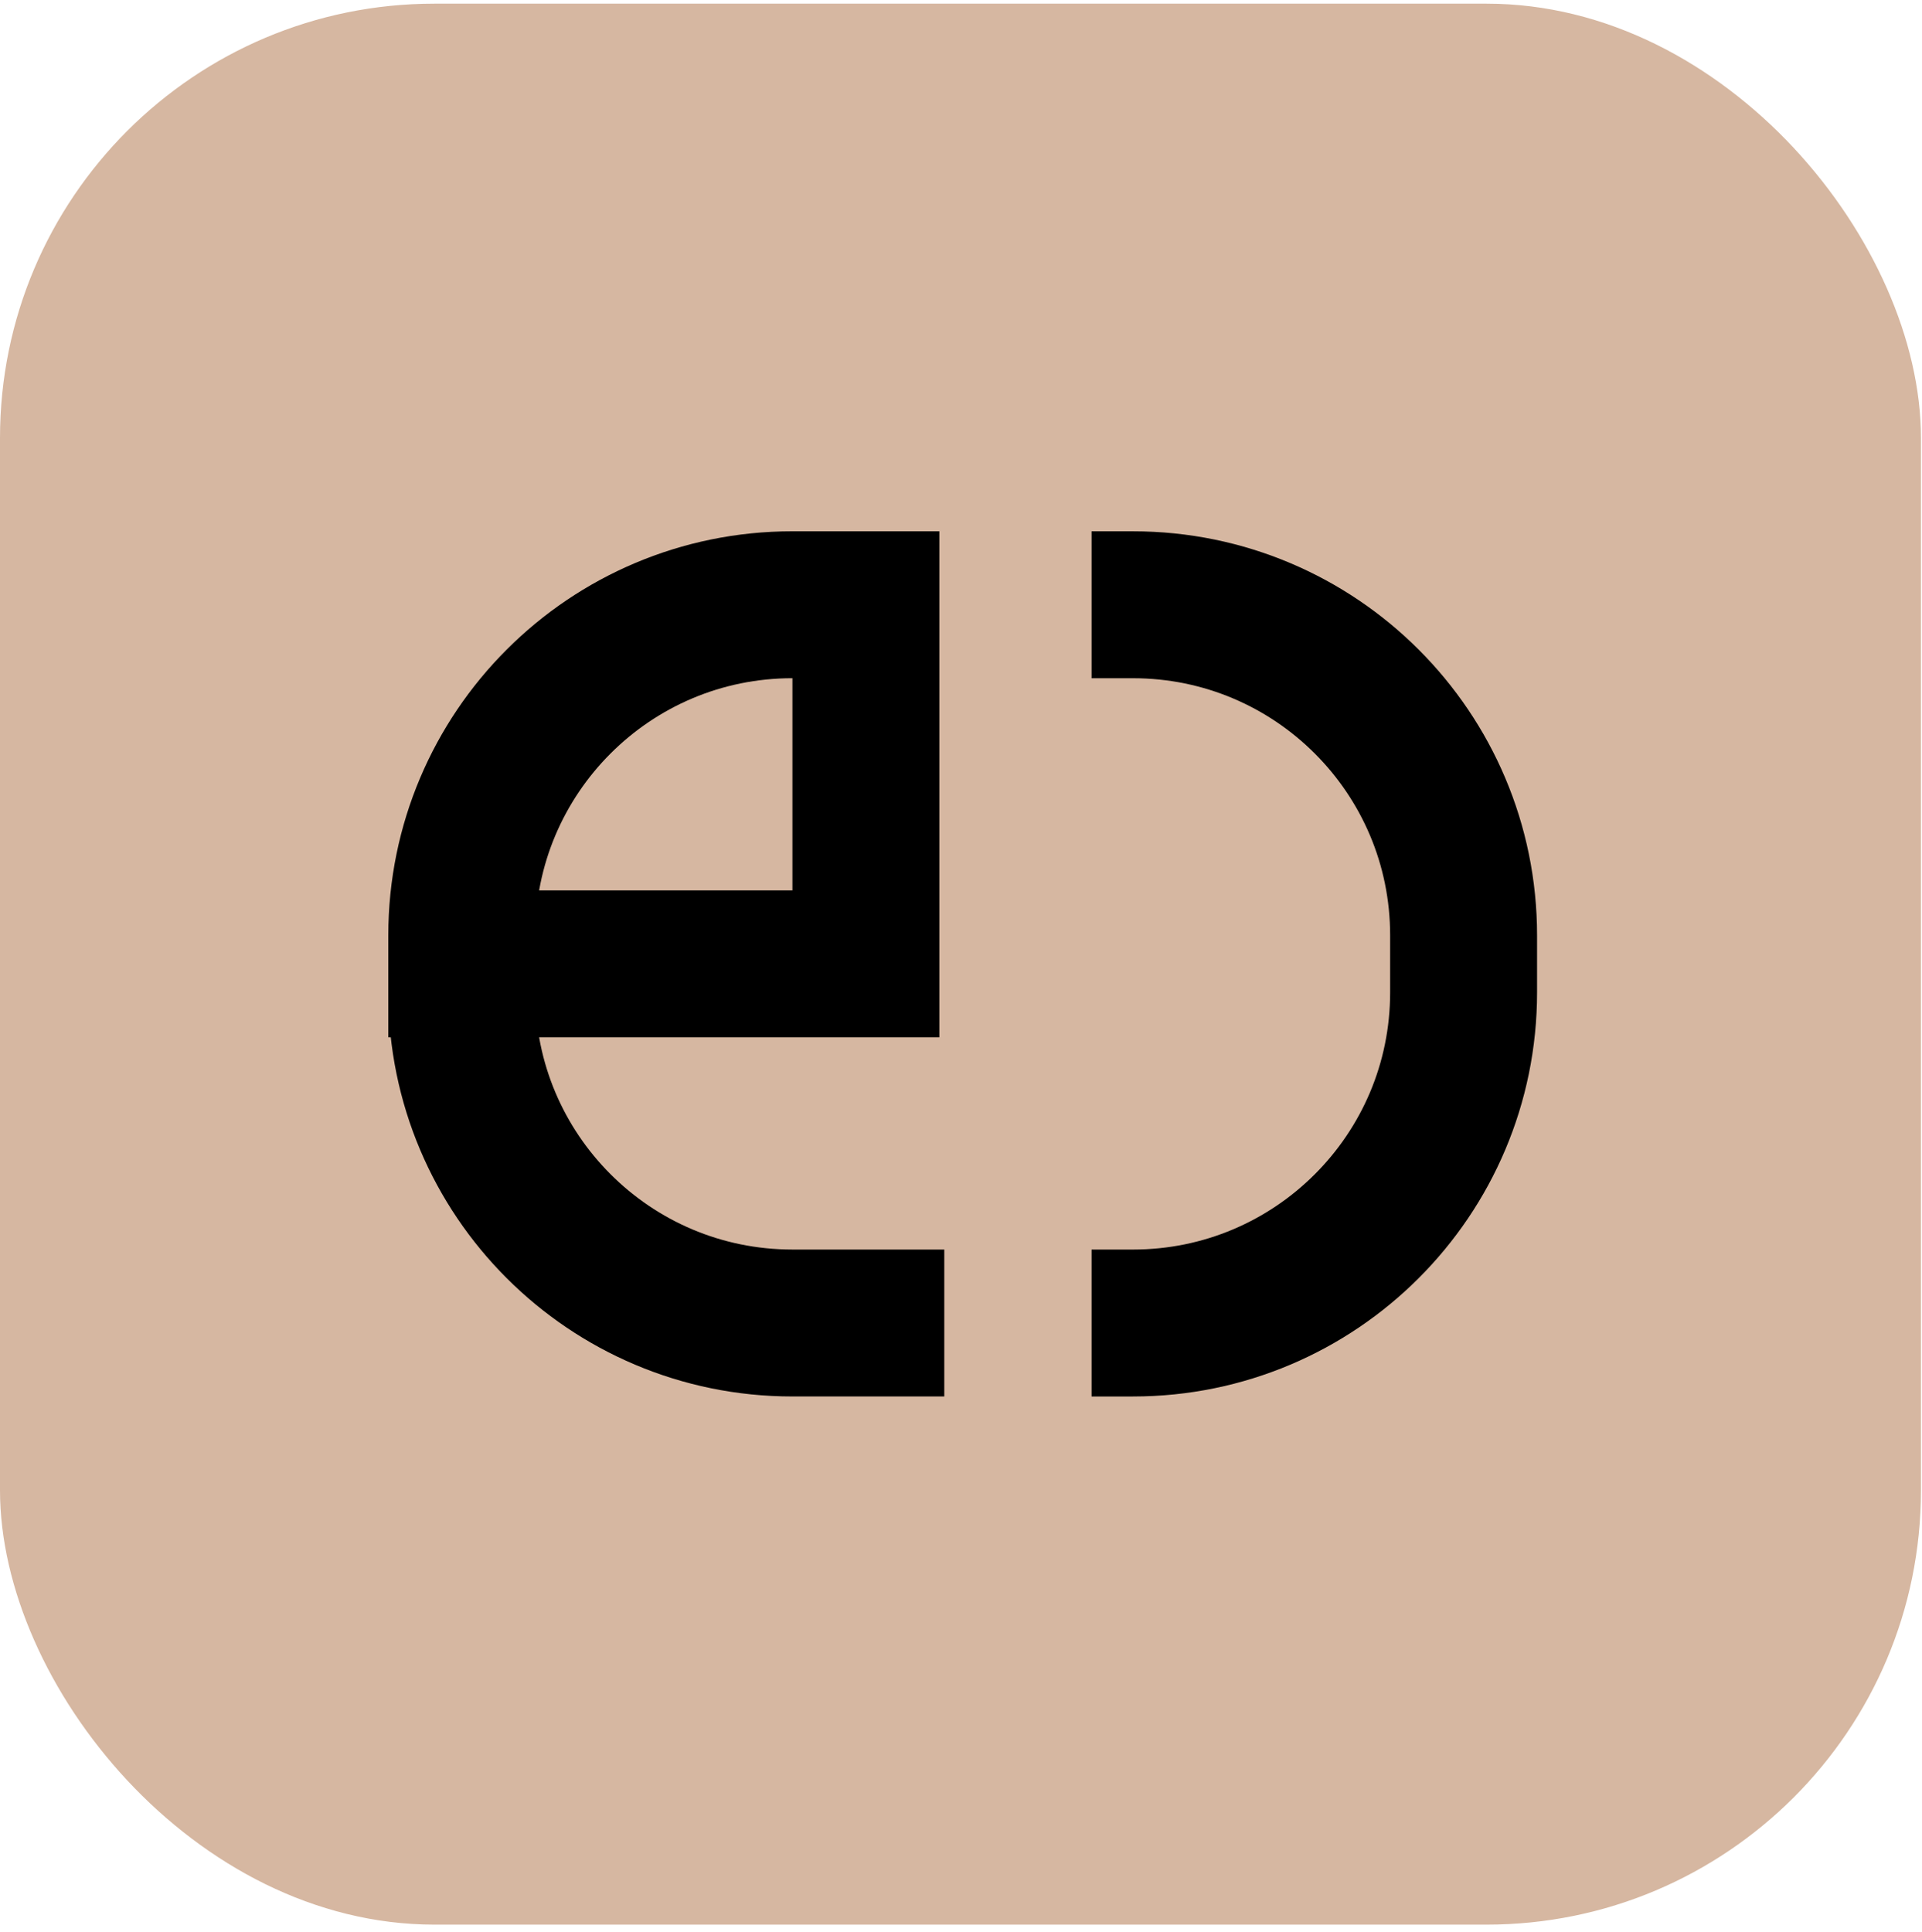
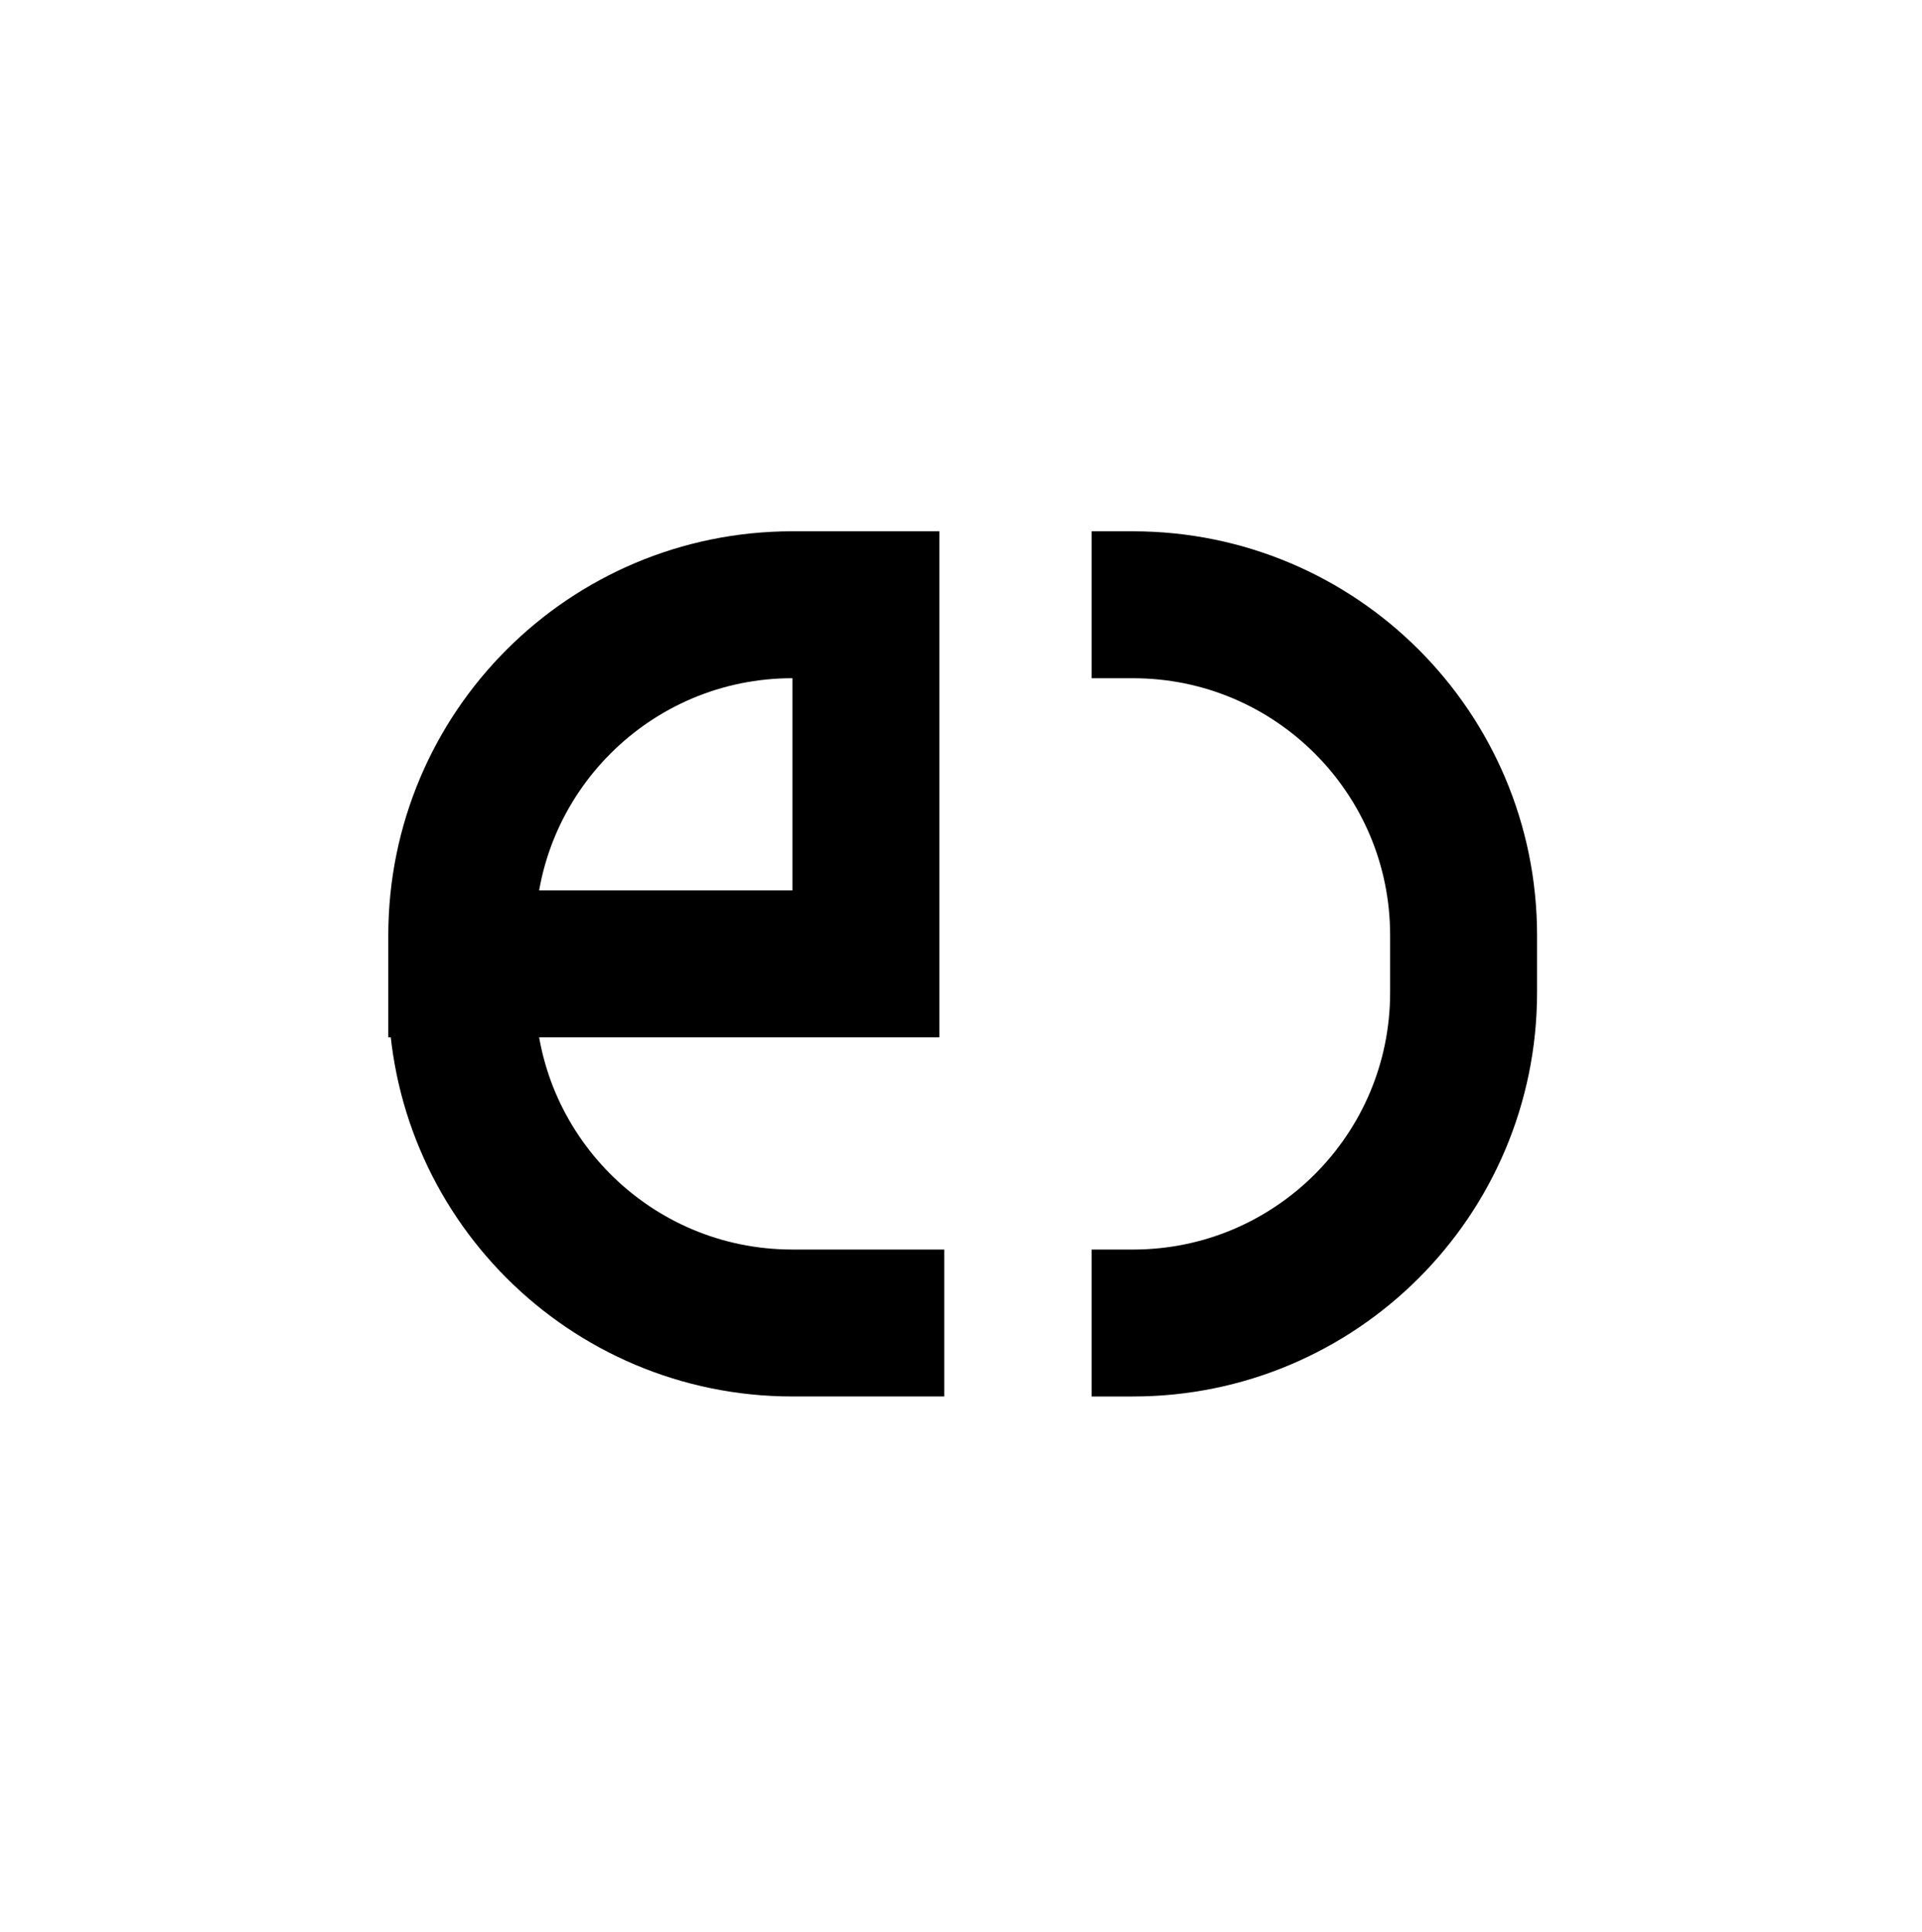
<svg xmlns="http://www.w3.org/2000/svg" width="191" height="192" viewBox="0 0 191 192" fill="none">
-   <rect y="0.364" width="190.897" height="190.897" rx="43.168" fill="#D6B7A1" />
  <path d="M108.476 131.475L112.593 131.475C130.737 131.475 145.446 116.767 145.446 98.623L145.446 95.787L145.446 92.951C145.446 74.807 130.737 60.099 112.593 60.099L108.476 60.099" stroke="black" stroke-width="14.601" />
  <path d="M93.839 131.474H78.741C60.597 131.474 45.888 116.765 45.888 98.621V95.786M45.888 95.786V92.95C45.888 74.806 60.597 60.097 78.741 60.097H86.047V95.786H45.888Z" stroke="black" stroke-width="14.601" />
</svg>